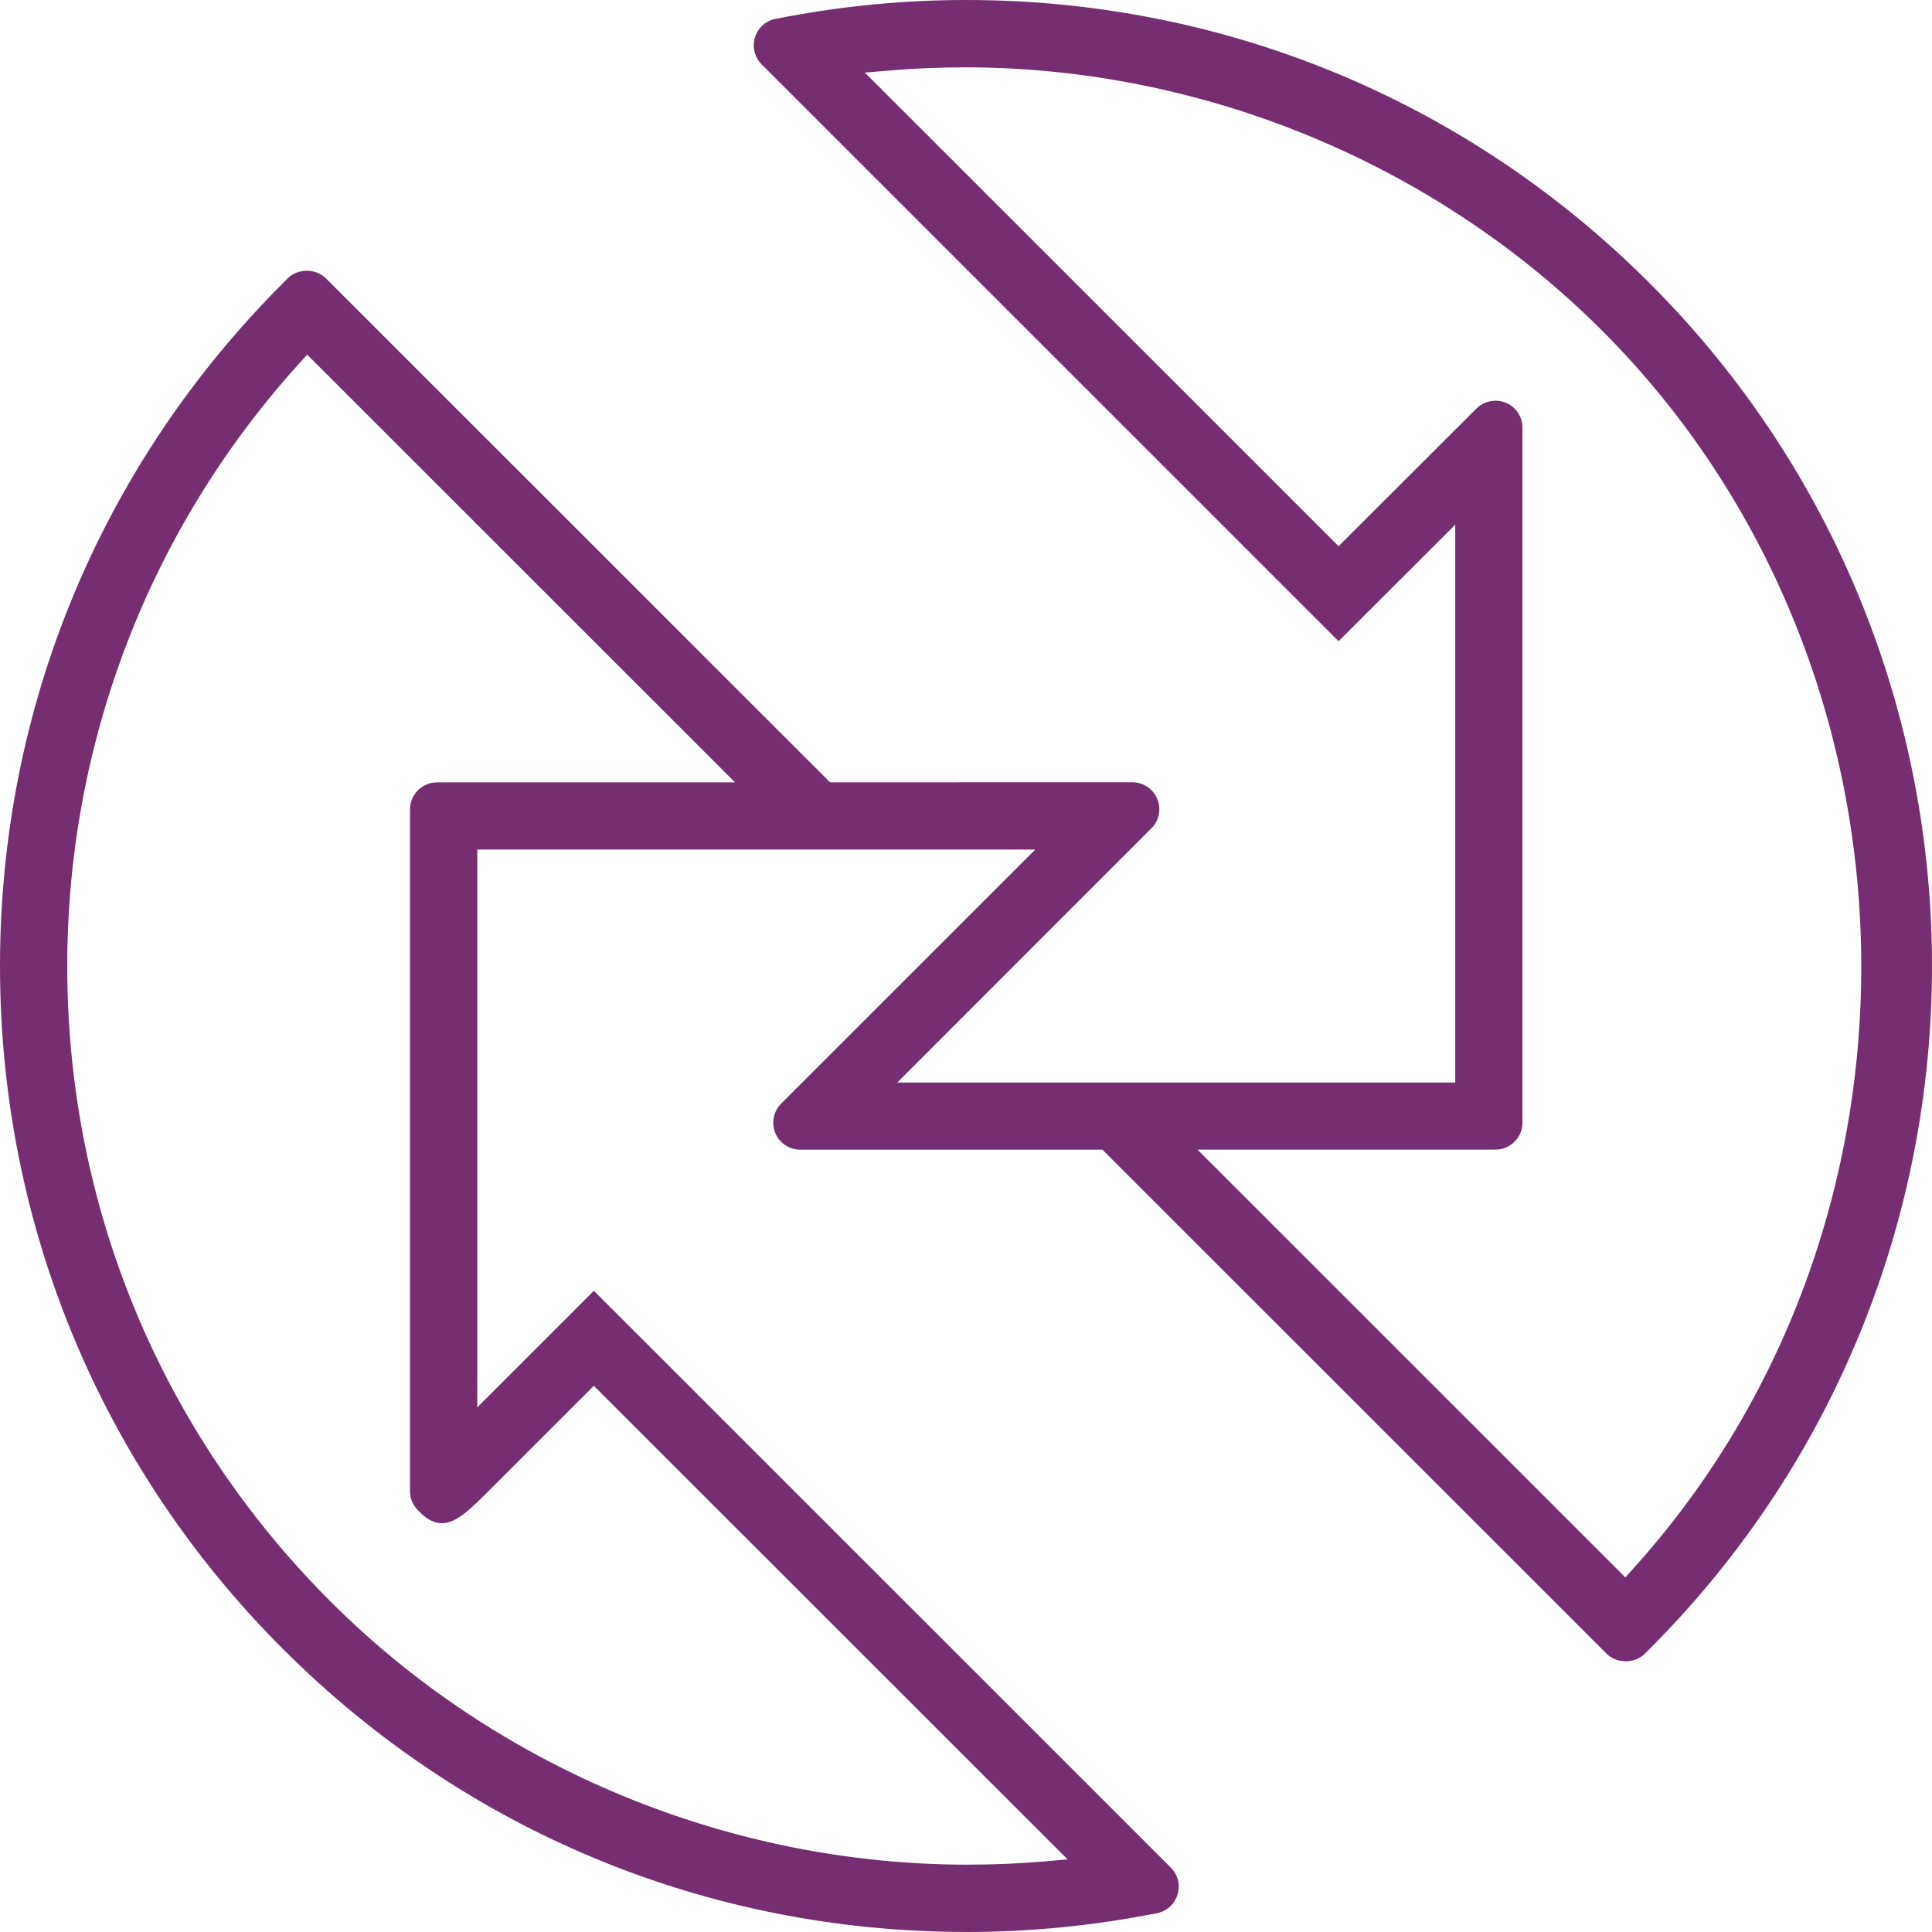
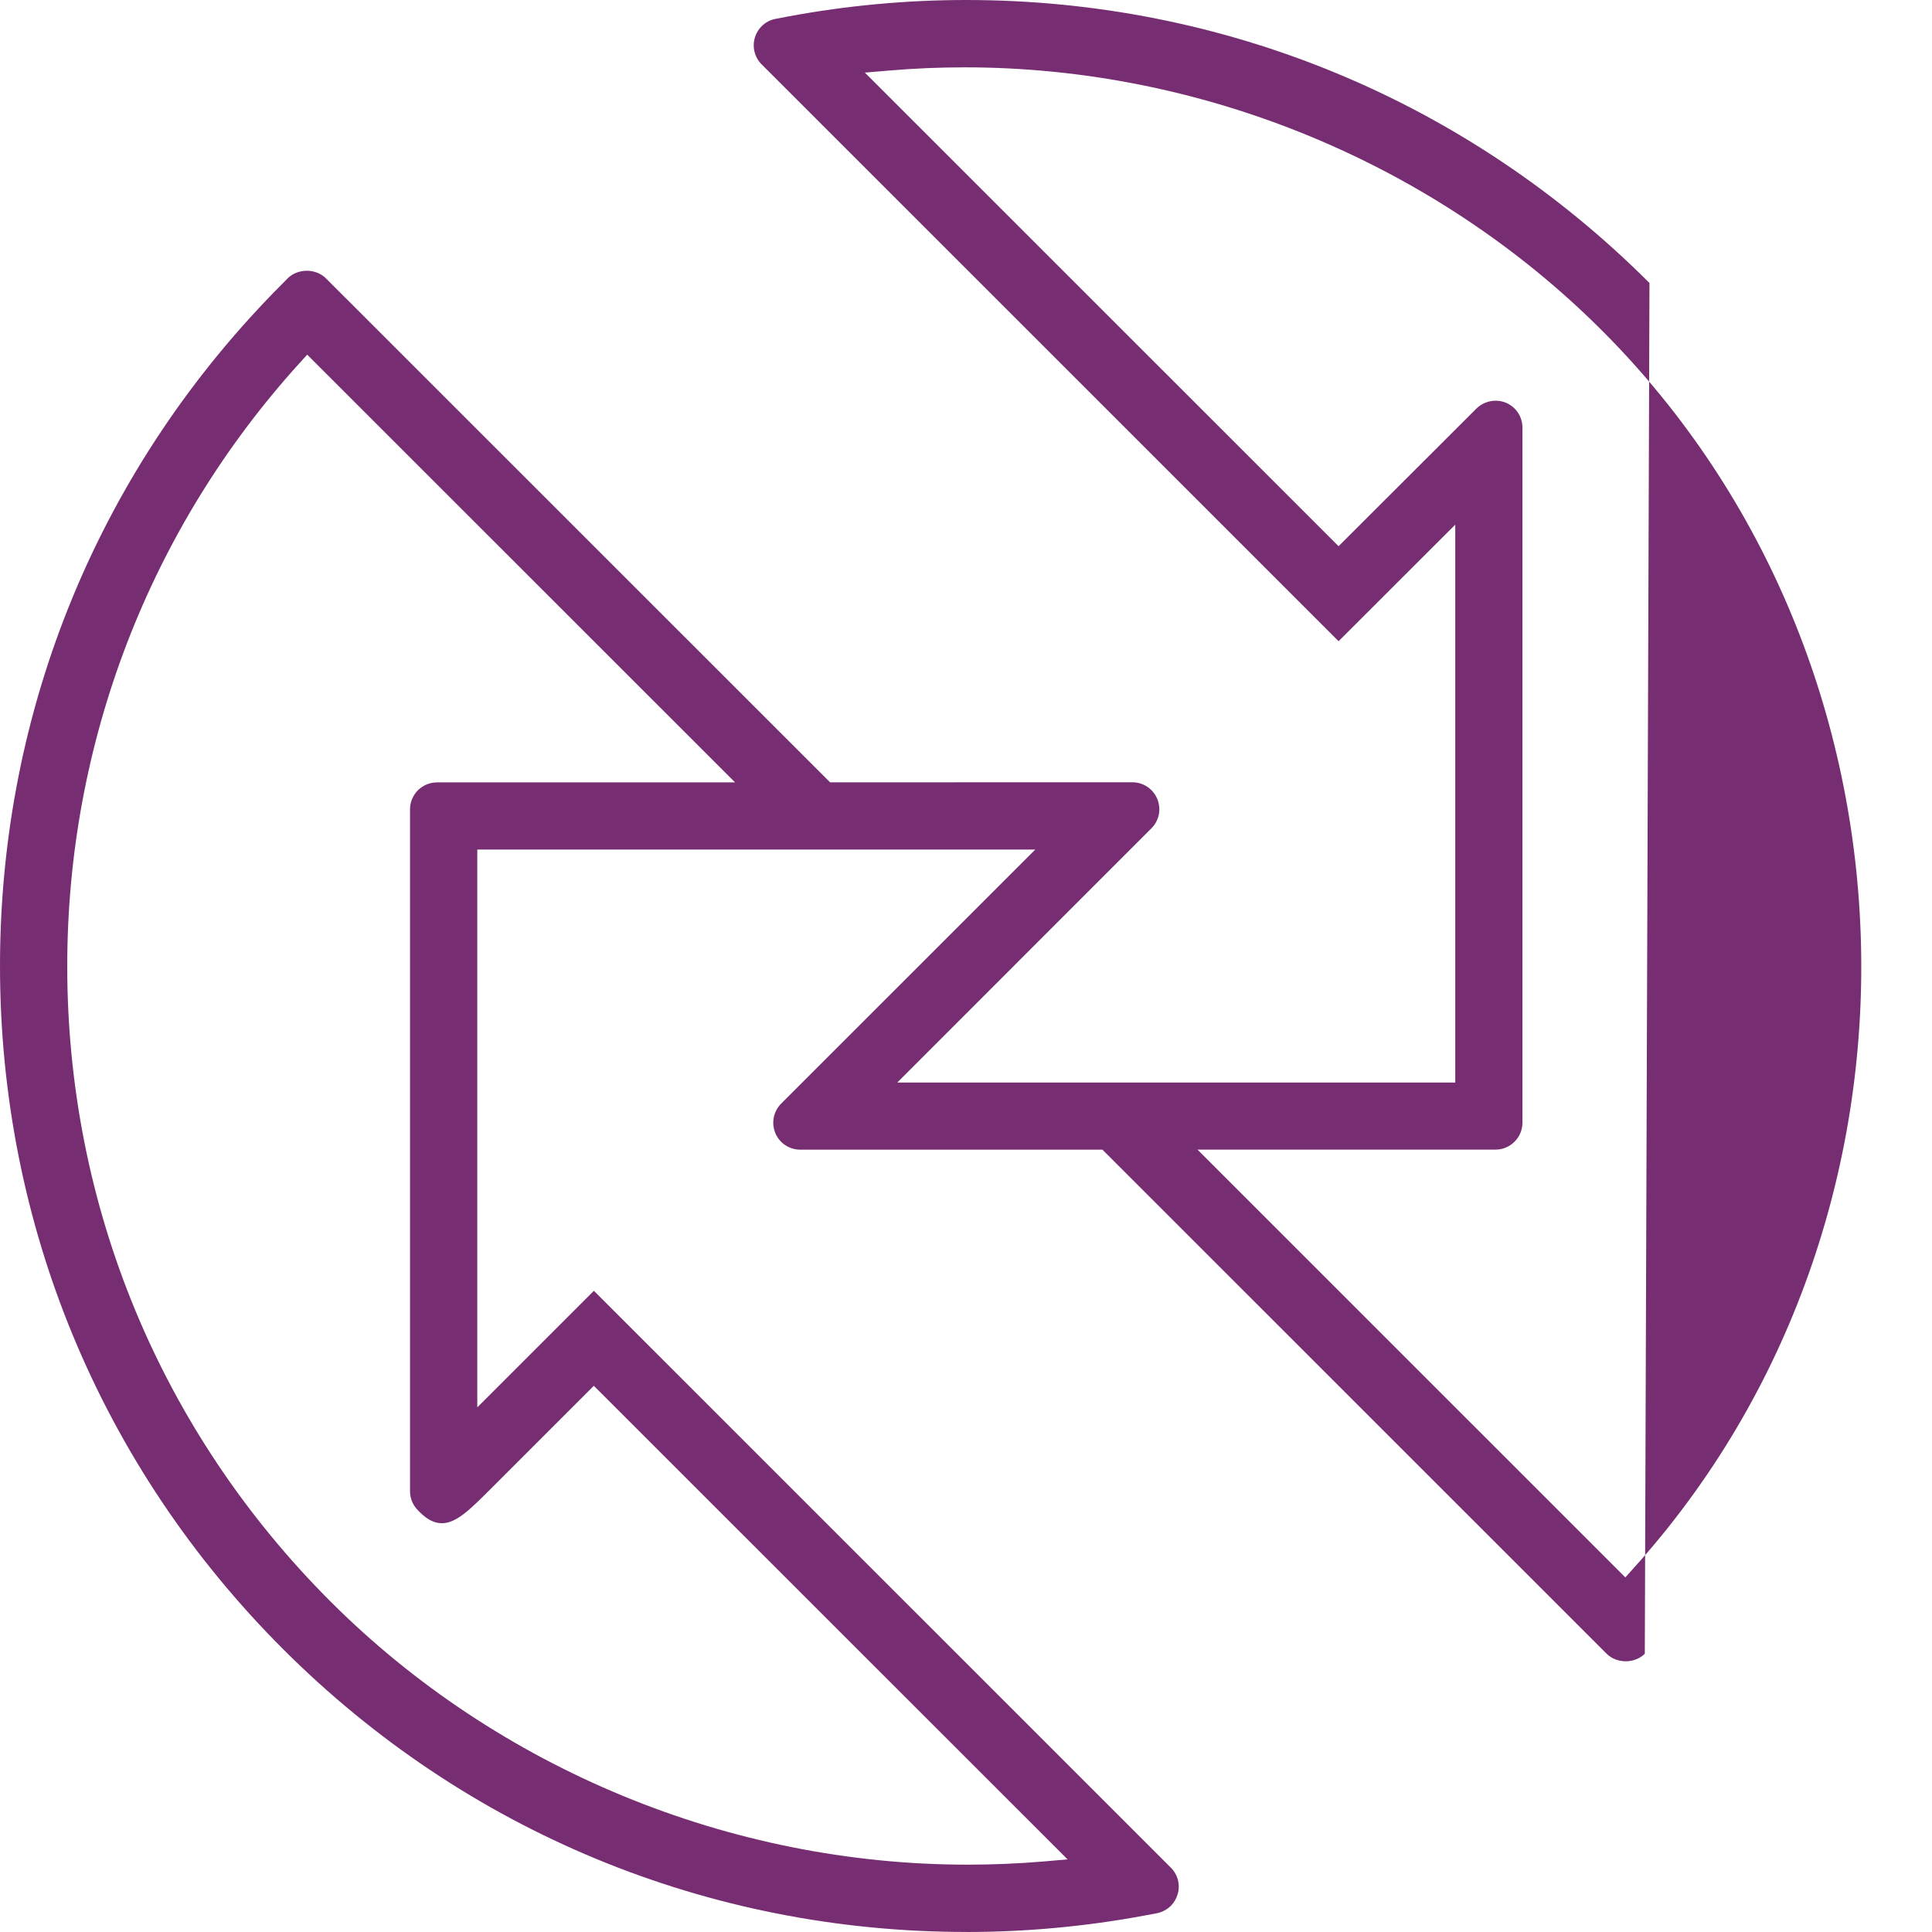
<svg xmlns="http://www.w3.org/2000/svg" xmlns:ns1="http://www.bohemiancoding.com/sketch/ns" width="500px" height="500px" viewBox="0 0 500 500" version="1.1">
  <title>Slice 1</title>
  <desc>Created with Sketch.</desc>
  <defs />
  <g id="Page-1" stroke="none" stroke-width="1" fill="none" fill-rule="evenodd" ns1:type="MSPage">
-     <path d="M250.085,499.989 C183.272,499.989 120.471,473.994 73.239,426.769 C26.007,379.544 0,316.776 0,250.003 C0,183.23 26.007,120.468 73.262,73.243 L74.457,72.019 C75.704,70.795 77.503,70.071 79.4,70.071 C81.302,70.071 83.101,70.795 84.343,72.025 L214.825,202.467 L293.053,202.45 C295.881,202.45 298.415,204.151 299.501,206.765 C300.576,209.397 299.996,212.367 297.984,214.367 L232.211,280.157 L376.62,280.157 L376.62,135.781 L346.423,165.947 L197.112,16.657 C195.273,14.824 194.612,12.13 195.382,9.653 C195.715,8.573 196.307,7.59 197.112,6.786 C198.106,5.792 199.365,5.125 200.756,4.872 L203.957,4.263 C219.113,1.442 234.608,0 250.011,0 C316.824,0 379.649,26.023 426.88,73.237 C524.373,170.693 524.373,329.302 426.88,426.775 L425.674,427.993 C424.426,429.222 422.639,429.941 420.754,429.941 C418.828,429.941 417.041,429.222 415.8,427.993 L285.311,297.533 L207.107,297.533 C204.262,297.533 201.733,295.843 200.652,293.235 C199.572,290.615 200.164,287.633 202.164,285.616 L267.937,219.86 L123.523,219.872 L123.523,364.225 L153.696,334.059 L303.013,483.348 C304.846,485.176 305.53,487.859 304.737,490.324 C304.415,491.41 303.812,492.41 303.03,493.214 C302.025,494.202 300.754,494.875 299.358,495.15 L296.179,495.748 C281.001,498.569 265.5,500 250.12,500 L250.085,500 L250.085,499.989 L250.085,499.989 Z M77.44,94.06 C38.709,136.803 17.403,192.182 17.403,250.003 C17.386,312.127 41.599,370.528 85.544,414.473 C128.827,457.745 188.922,482.573 250.396,482.573 C256.919,482.573 263.54,482.303 270.023,481.751 L276.288,481.205 L153.685,358.646 L127.04,385.284 C121.66,390.645 118.12,394.207 114.361,394.207 C112.413,394.207 110.608,393.293 108.648,391.357 L108.171,390.863 C106.844,389.536 106.114,387.789 106.114,385.927 L106.114,209.454 C106.114,207.604 106.844,205.846 108.16,204.524 C109.476,203.22 111.229,202.485 113.091,202.485 L190.238,202.485 L79.503,91.785 L77.44,94.06 L77.44,94.06 Z M420.633,408.227 L422.673,405.957 C504.43,315.466 500.803,171.721 414.581,85.527 C371.286,42.249 311.197,17.427 249.7,17.427 C243.189,17.427 236.591,17.697 230.079,18.26 L223.826,18.789 L346.423,141.36 L382.097,105.736 C383.39,104.443 385.206,103.707 387.08,103.707 C387.999,103.707 388.873,103.868 389.712,104.224 C392.327,105.305 394.005,107.833 394.005,110.671 L394.005,290.551 C394.005,292.407 393.287,294.166 391.954,295.476 C390.638,296.792 388.89,297.521 387.034,297.521 L309.91,297.521 L420.633,408.227 L420.633,408.227 Z" id="Shape" fill="#772D72" ns1:type="MSShapeGroup" />
+     <path d="M250.085,499.989 C183.272,499.989 120.471,473.994 73.239,426.769 C26.007,379.544 0,316.776 0,250.003 C0,183.23 26.007,120.468 73.262,73.243 L74.457,72.019 C75.704,70.795 77.503,70.071 79.4,70.071 C81.302,70.071 83.101,70.795 84.343,72.025 L214.825,202.467 L293.053,202.45 C295.881,202.45 298.415,204.151 299.501,206.765 C300.576,209.397 299.996,212.367 297.984,214.367 L232.211,280.157 L376.62,280.157 L376.62,135.781 L346.423,165.947 L197.112,16.657 C195.273,14.824 194.612,12.13 195.382,9.653 C195.715,8.573 196.307,7.59 197.112,6.786 C198.106,5.792 199.365,5.125 200.756,4.872 L203.957,4.263 C219.113,1.442 234.608,0 250.011,0 C316.824,0 379.649,26.023 426.88,73.237 L425.674,427.993 C424.426,429.222 422.639,429.941 420.754,429.941 C418.828,429.941 417.041,429.222 415.8,427.993 L285.311,297.533 L207.107,297.533 C204.262,297.533 201.733,295.843 200.652,293.235 C199.572,290.615 200.164,287.633 202.164,285.616 L267.937,219.86 L123.523,219.872 L123.523,364.225 L153.696,334.059 L303.013,483.348 C304.846,485.176 305.53,487.859 304.737,490.324 C304.415,491.41 303.812,492.41 303.03,493.214 C302.025,494.202 300.754,494.875 299.358,495.15 L296.179,495.748 C281.001,498.569 265.5,500 250.12,500 L250.085,500 L250.085,499.989 L250.085,499.989 Z M77.44,94.06 C38.709,136.803 17.403,192.182 17.403,250.003 C17.386,312.127 41.599,370.528 85.544,414.473 C128.827,457.745 188.922,482.573 250.396,482.573 C256.919,482.573 263.54,482.303 270.023,481.751 L276.288,481.205 L153.685,358.646 L127.04,385.284 C121.66,390.645 118.12,394.207 114.361,394.207 C112.413,394.207 110.608,393.293 108.648,391.357 L108.171,390.863 C106.844,389.536 106.114,387.789 106.114,385.927 L106.114,209.454 C106.114,207.604 106.844,205.846 108.16,204.524 C109.476,203.22 111.229,202.485 113.091,202.485 L190.238,202.485 L79.503,91.785 L77.44,94.06 L77.44,94.06 Z M420.633,408.227 L422.673,405.957 C504.43,315.466 500.803,171.721 414.581,85.527 C371.286,42.249 311.197,17.427 249.7,17.427 C243.189,17.427 236.591,17.697 230.079,18.26 L223.826,18.789 L346.423,141.36 L382.097,105.736 C383.39,104.443 385.206,103.707 387.08,103.707 C387.999,103.707 388.873,103.868 389.712,104.224 C392.327,105.305 394.005,107.833 394.005,110.671 L394.005,290.551 C394.005,292.407 393.287,294.166 391.954,295.476 C390.638,296.792 388.89,297.521 387.034,297.521 L309.91,297.521 L420.633,408.227 L420.633,408.227 Z" id="Shape" fill="#772D72" ns1:type="MSShapeGroup" />
  </g>
</svg>